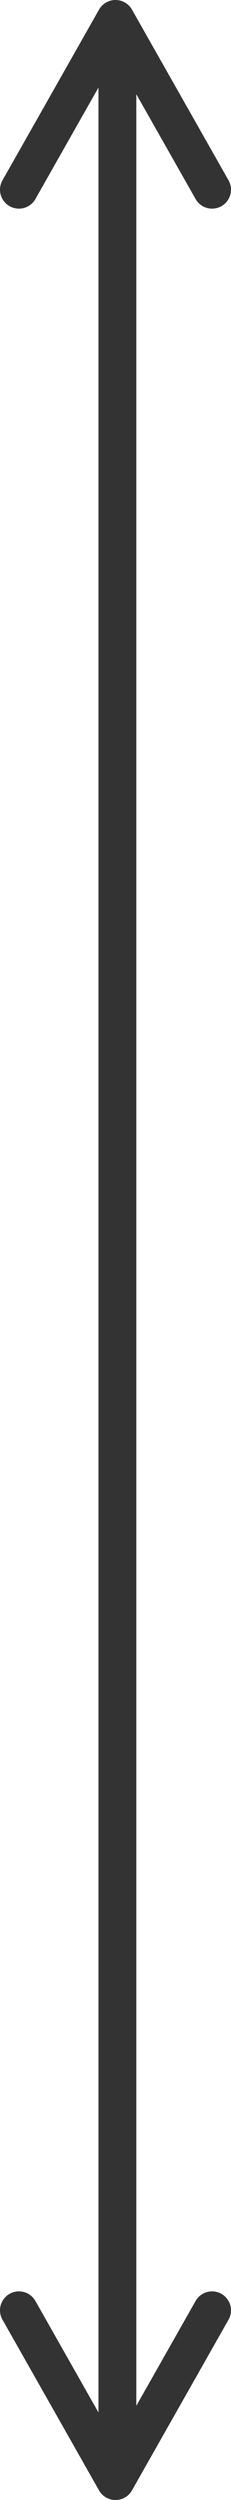
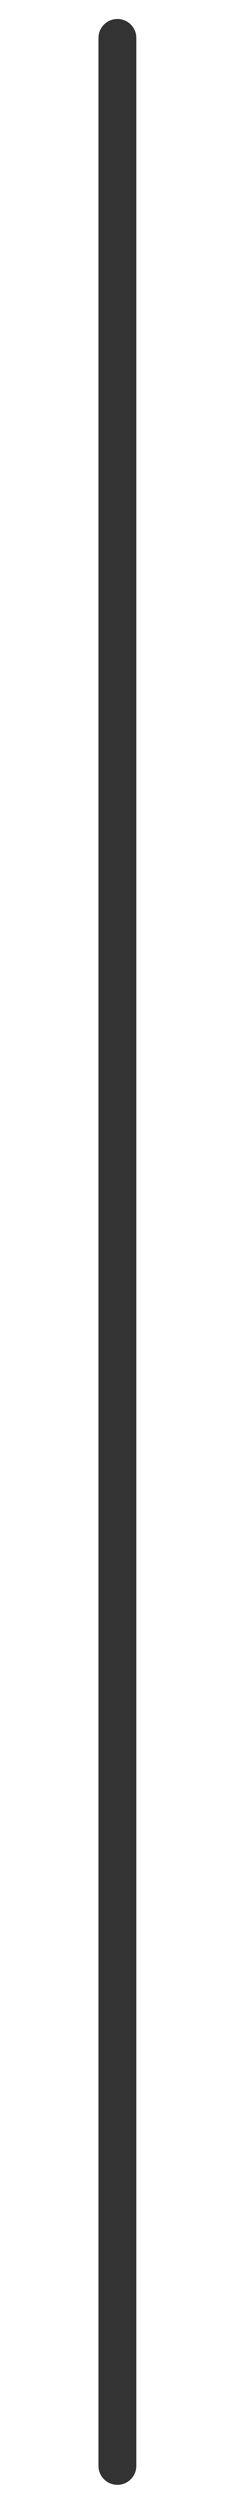
<svg xmlns="http://www.w3.org/2000/svg" width="61" height="659" viewBox="0 0 61 659" fill="none">
  <line x1="31" y1="10" x2="31" y2="650" stroke="#333333" stroke-width="10" stroke-linecap="round" />
-   <path d="M56 50L30.5 5L5 50" stroke="#333333" stroke-width="10" stroke-linecap="round" stroke-linejoin="round" />
-   <path d="M56 609L30.5 654L5 609" stroke="#333333" stroke-width="10" stroke-linecap="round" stroke-linejoin="round" />
</svg>